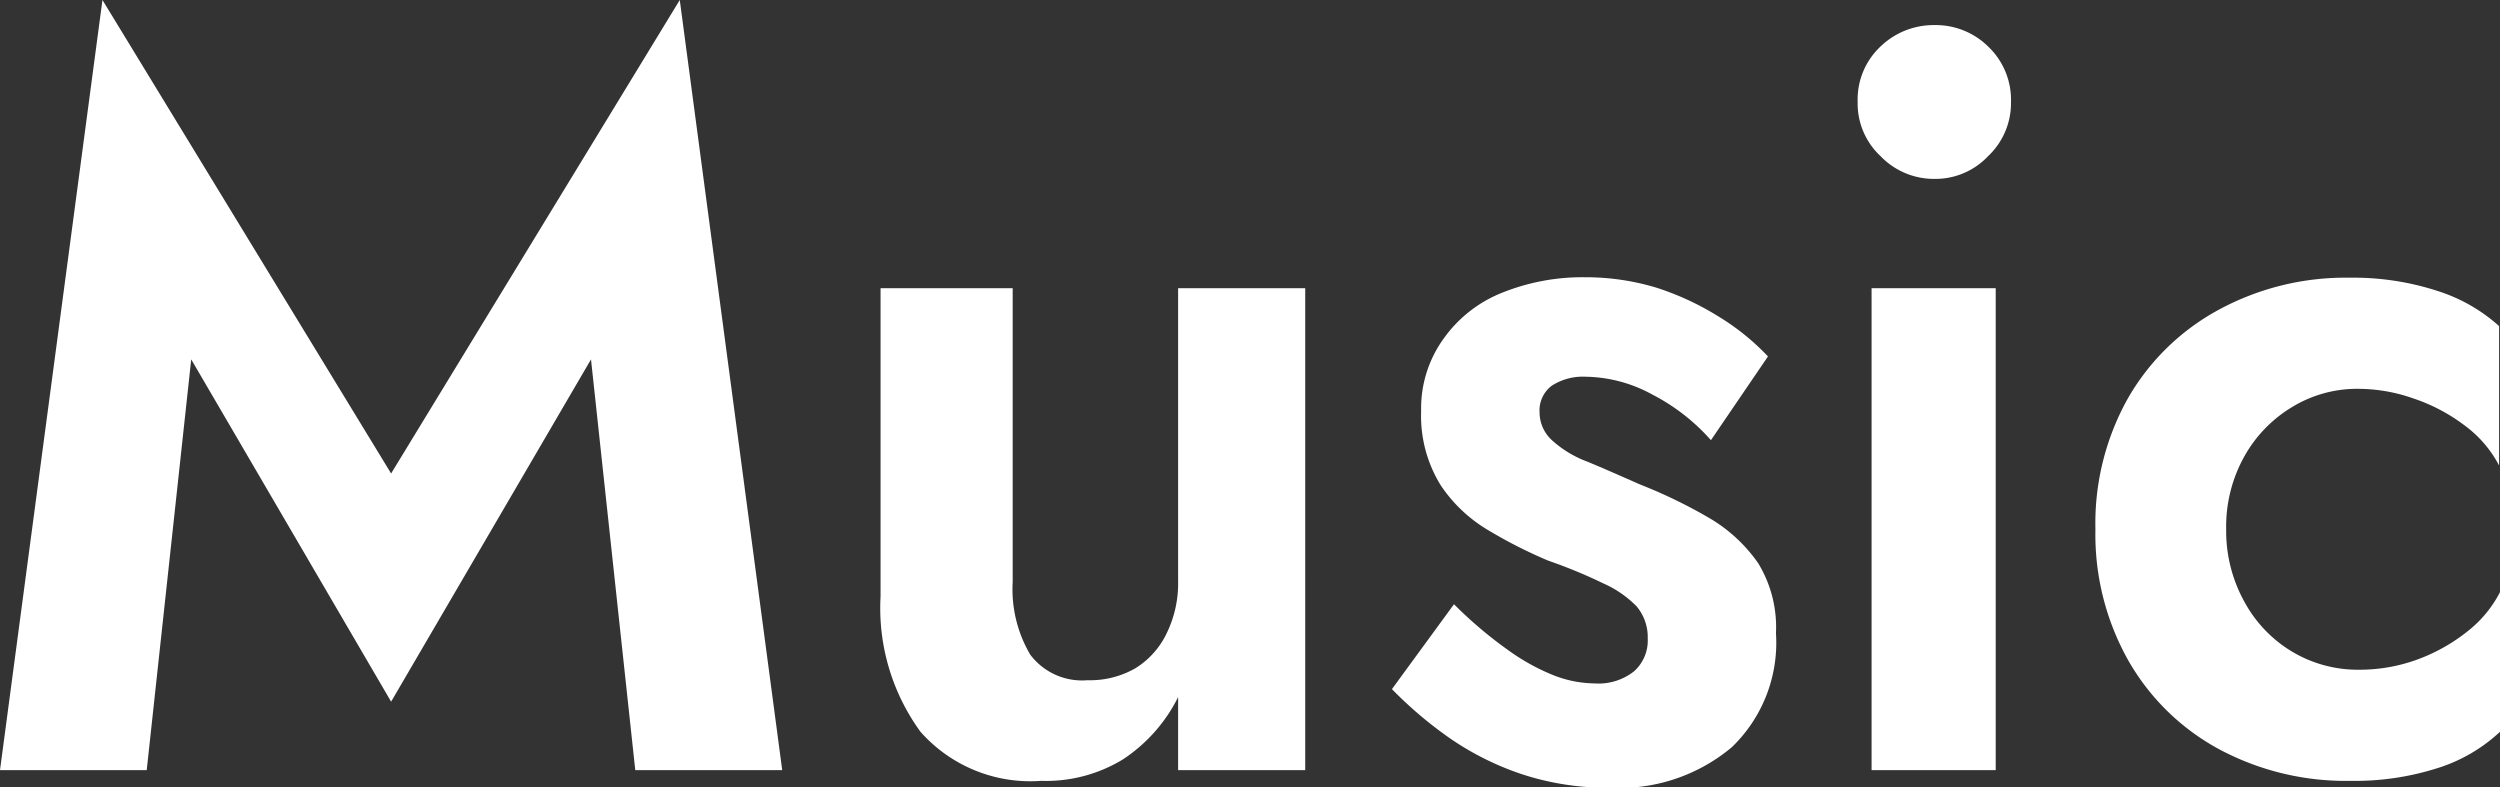
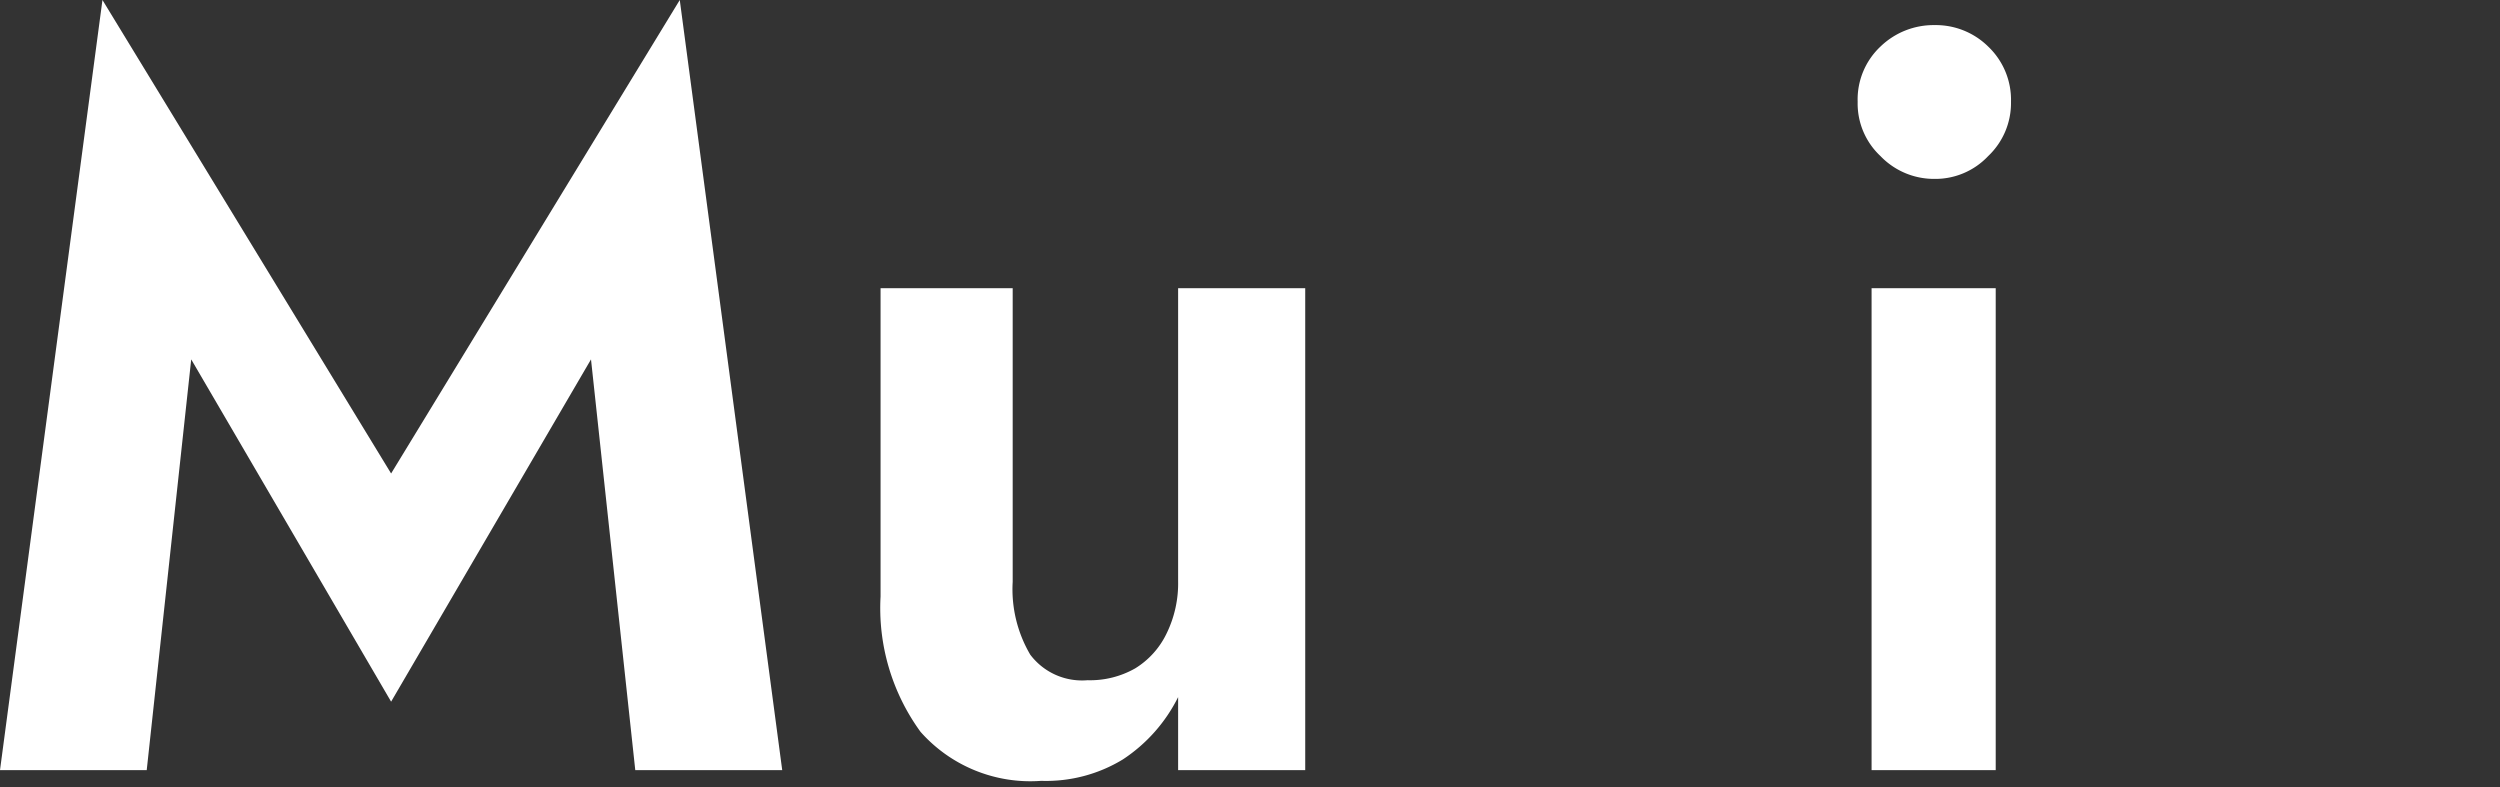
<svg xmlns="http://www.w3.org/2000/svg" id="Music" viewBox="0 0 109.56 34.5">
  <rect x="0" y="0" width="109.56" height="34.5" fill="#333333" stroke="none" />
  <defs>
    <style>.cls-1{fill:#fff;}</style>
  </defs>
  <path class="cls-1" d="M7.15,34H.72L5.21.25,17.86,21,30.51.25,35,34H28.56L26.62,16,17.86,31,9.1,16Z" transform="translate(-0.72 -0.25)" />
  <path class="cls-1" d="M45.87,28.94a2.84,2.84,0,0,0,2.51,1.12,4,4,0,0,0,2.09-.52A3.64,3.64,0,0,0,51.85,28a5,5,0,0,0,.5-2.29V12.88h5.57V34H52.35V30.8a7,7,0,0,1-2.42,2.73,6.47,6.47,0,0,1-3.58.94,6.43,6.43,0,0,1-5.29-2.15,9.21,9.21,0,0,1-1.75-5.93V12.88H45.1V25.75A5.65,5.65,0,0,0,45.87,28.94Z" transform="translate(-0.72 -0.25)" />
-   <path class="cls-1" d="M66.77,28.71a9.35,9.35,0,0,0,2,1.12,5.06,5.06,0,0,0,1.83.37,2.51,2.51,0,0,0,1.73-.53,1.81,1.81,0,0,0,.6-1.44,2.09,2.09,0,0,0-.49-1.41,4.7,4.7,0,0,0-1.45-1,22.14,22.14,0,0,0-2.42-1A20.62,20.62,0,0,1,66,23.52a6.46,6.46,0,0,1-2.14-2A5.78,5.78,0,0,1,63,18.26a5.22,5.22,0,0,1,1-3.19,5.74,5.74,0,0,1,2.57-2,9.42,9.42,0,0,1,3.6-.67,10.71,10.71,0,0,1,3.15.46A12.19,12.19,0,0,1,76,14.1a10.41,10.41,0,0,1,2.2,1.77L75.7,19.54a8.79,8.79,0,0,0-2.57-2,6.23,6.23,0,0,0-2.91-.78,2.51,2.51,0,0,0-1.49.39,1.35,1.35,0,0,0-.54,1.17,1.66,1.66,0,0,0,.54,1.22,4.78,4.78,0,0,0,1.55.94c.68.28,1.45.62,2.31,1a22,22,0,0,1,3,1.45,6.79,6.79,0,0,1,2.18,2A5.4,5.4,0,0,1,78.55,28,6.35,6.35,0,0,1,76.61,33a7.66,7.66,0,0,1-5.35,1.77,11.9,11.9,0,0,1-3.87-.6,12.56,12.56,0,0,1-3.15-1.58,17.65,17.65,0,0,1-2.52-2.14l2.72-3.72A18.3,18.3,0,0,0,66.77,28.71Z" transform="translate(-0.72 -0.25)" />
  <path class="cls-1" d="M83.13,2.29a3.35,3.35,0,0,1,2.37-.94,3.27,3.27,0,0,1,2.35.94,3.22,3.22,0,0,1,1,2.42,3.2,3.2,0,0,1-1,2.38,3.18,3.18,0,0,1-2.35,1,3.25,3.25,0,0,1-2.37-1,3.15,3.15,0,0,1-1-2.38A3.18,3.18,0,0,1,83.13,2.29Zm5.05,10.59V34H82.74V12.88Z" transform="translate(-0.72 -0.25)" />
-   <path class="cls-1" d="M99.1,26.66a5.71,5.71,0,0,0,2.09,2.16,5.61,5.61,0,0,0,2.91.78,7.36,7.36,0,0,0,2.51-.43,7.84,7.84,0,0,0,2.18-1.2,5.23,5.23,0,0,0,1.49-1.77v6.12a7.12,7.12,0,0,1-2.7,1.58,11.93,11.93,0,0,1-3.86.57A11.75,11.75,0,0,1,98,33.1a10.1,10.1,0,0,1-4-3.89,11.25,11.25,0,0,1-1.45-5.76,11.21,11.21,0,0,1,1.45-5.79,10.16,10.16,0,0,1,4-3.86,11.65,11.65,0,0,1,5.68-1.38,11.92,11.92,0,0,1,3.86.58,7.34,7.34,0,0,1,2.7,1.54v6.11a5.14,5.14,0,0,0-1.53-1.77,7.8,7.8,0,0,0-2.23-1.17,7.3,7.3,0,0,0-2.42-.42,5.46,5.46,0,0,0-2.91.81,5.84,5.84,0,0,0-2.09,2.18,6.31,6.31,0,0,0-.78,3.17A6.39,6.39,0,0,0,99.1,26.66Z" transform="translate(-0.72 -0.25)" />
</svg>